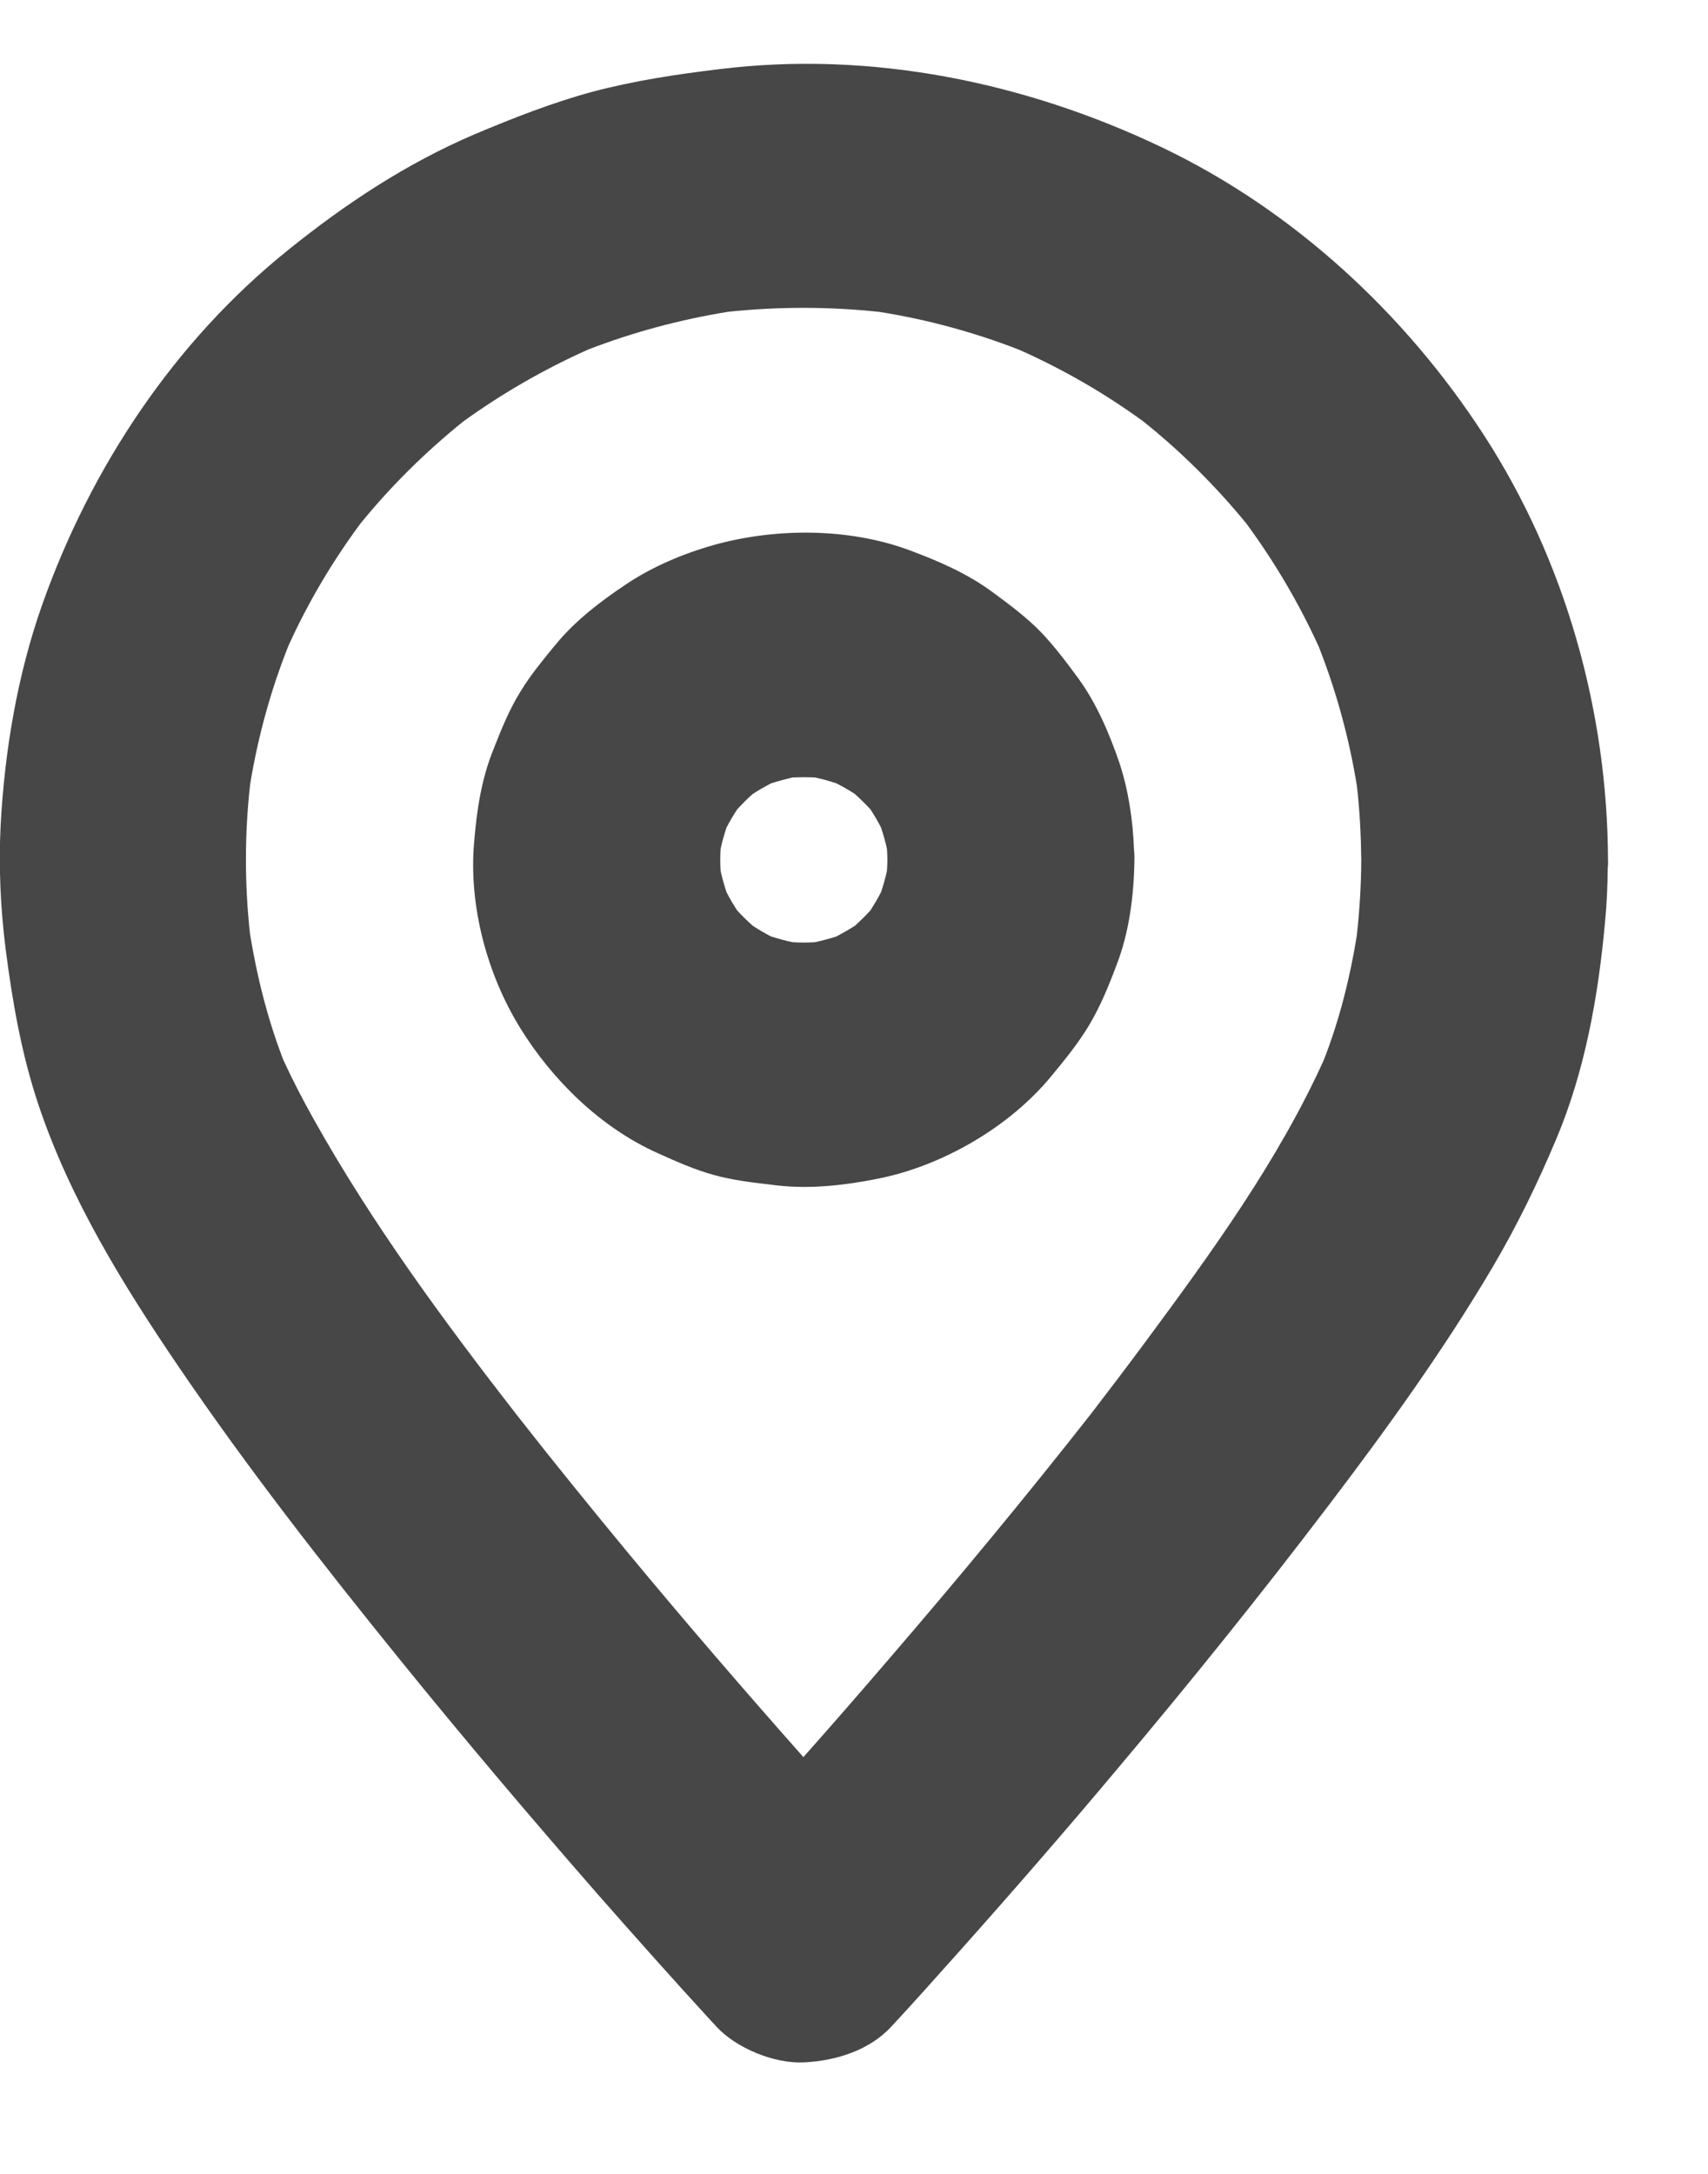
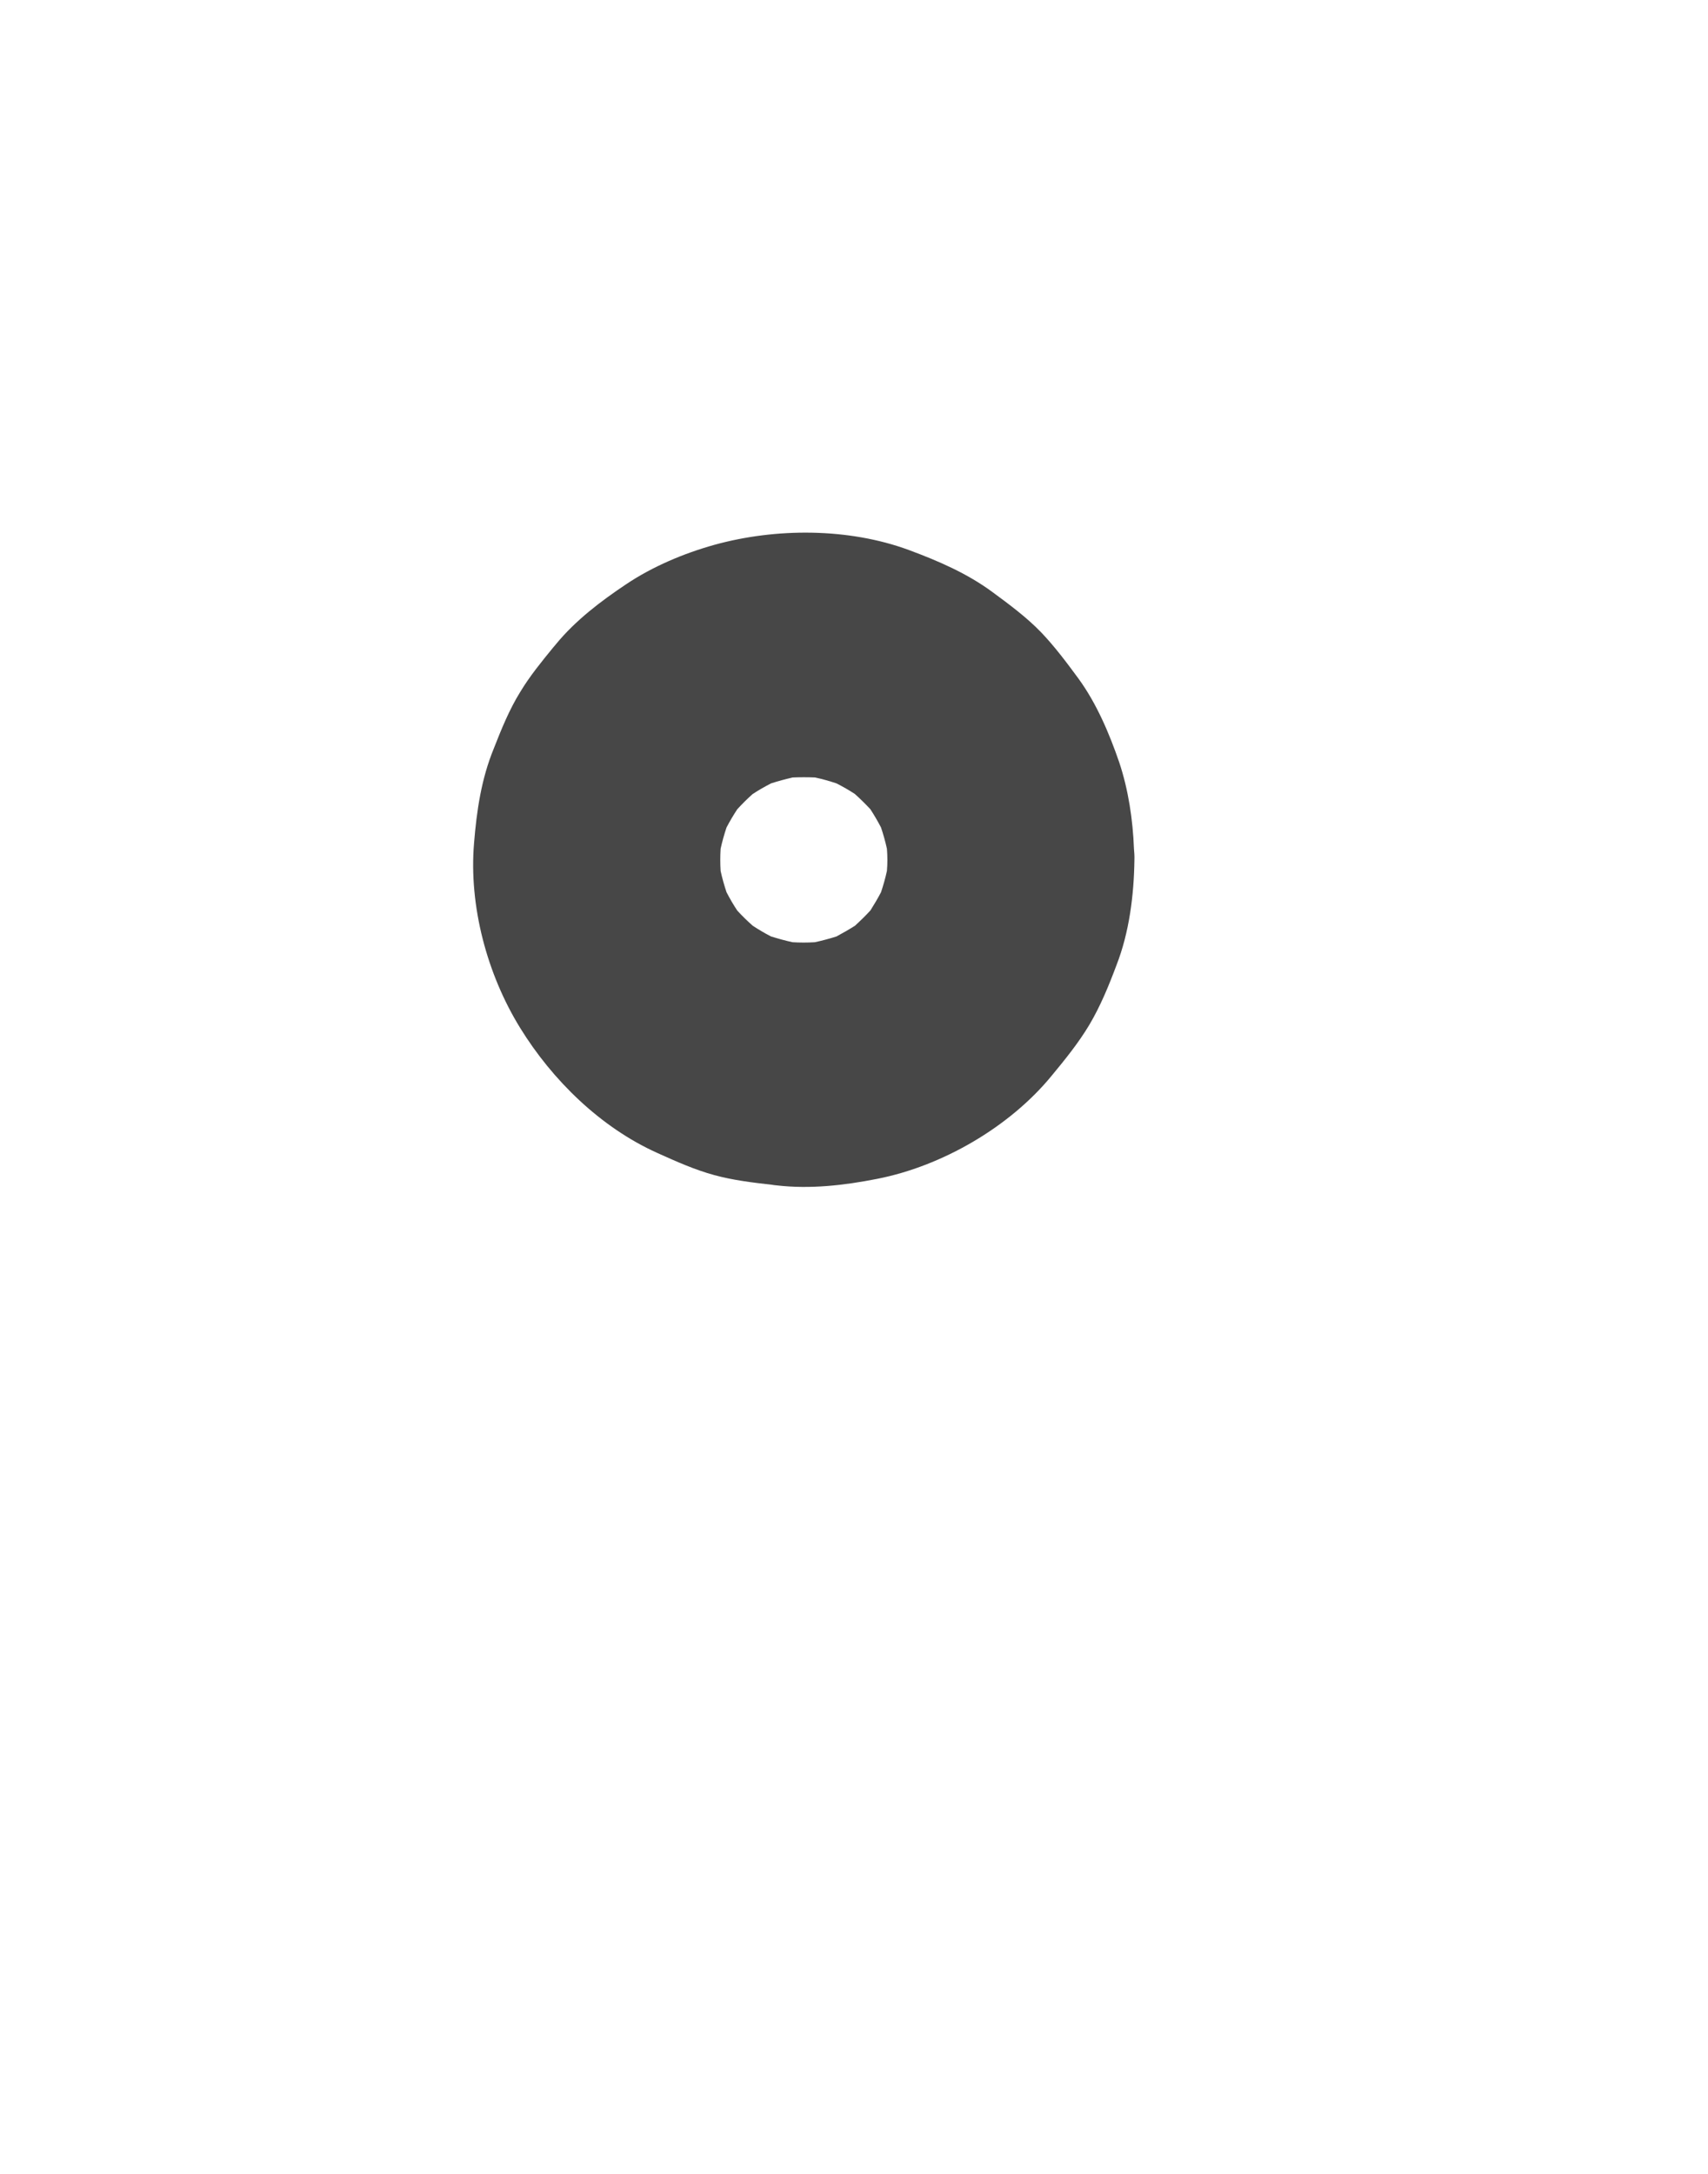
<svg xmlns="http://www.w3.org/2000/svg" width="11" height="14" viewBox="0 0 11 14" fill="none">
  <path fill-rule="evenodd" clip-rule="evenodd" d="M7.208 4.909C7.267 5.086 7.296 5.279 7.303 5.466C7.305 5.49 7.307 5.513 7.306 5.537C7.303 5.764 7.273 6.005 7.19 6.217C7.141 6.348 7.087 6.48 7.015 6.601C6.945 6.718 6.858 6.825 6.772 6.929C6.502 7.258 6.068 7.51 5.649 7.592C5.436 7.634 5.218 7.659 5.002 7.634C4.992 7.633 4.981 7.632 4.971 7.63C4.847 7.616 4.722 7.601 4.601 7.568C4.475 7.534 4.353 7.479 4.235 7.426L4.233 7.425C3.868 7.261 3.557 6.956 3.35 6.62C3.137 6.275 3.019 5.835 3.053 5.43C3.07 5.22 3.1 5.016 3.18 4.821C3.229 4.696 3.28 4.57 3.35 4.457C3.412 4.354 3.489 4.26 3.565 4.167C3.571 4.161 3.576 4.154 3.582 4.147C3.706 3.996 3.87 3.871 4.032 3.763C4.202 3.649 4.403 3.564 4.6 3.509C4.997 3.399 5.465 3.399 5.853 3.542C6.044 3.613 6.227 3.692 6.389 3.811C6.499 3.892 6.61 3.974 6.704 4.071C6.793 4.164 6.872 4.27 6.947 4.372C7.063 4.532 7.144 4.723 7.208 4.909ZM5.712 5.609C5.714 5.585 5.715 5.562 5.715 5.539C5.715 5.514 5.714 5.49 5.712 5.466C5.702 5.42 5.689 5.374 5.674 5.329C5.653 5.289 5.63 5.249 5.605 5.211C5.573 5.177 5.54 5.144 5.505 5.113C5.467 5.088 5.428 5.066 5.387 5.045C5.342 5.03 5.296 5.017 5.249 5.007C5.201 5.005 5.153 5.005 5.105 5.007C5.058 5.018 5.012 5.03 4.966 5.045C4.925 5.066 4.885 5.089 4.847 5.114C4.812 5.145 4.779 5.178 4.748 5.212C4.723 5.25 4.7 5.289 4.679 5.329C4.664 5.374 4.651 5.42 4.641 5.466C4.638 5.514 4.638 5.561 4.641 5.609C4.651 5.655 4.664 5.701 4.679 5.746C4.7 5.787 4.723 5.826 4.748 5.864C4.78 5.899 4.813 5.931 4.848 5.962C4.886 5.987 4.925 6.01 4.966 6.031C5.011 6.045 5.058 6.058 5.104 6.068C5.152 6.071 5.2 6.071 5.248 6.068C5.295 6.058 5.342 6.045 5.387 6.031C5.428 6.009 5.468 5.986 5.506 5.962C5.541 5.93 5.574 5.898 5.606 5.863C5.63 5.825 5.653 5.786 5.674 5.746C5.689 5.701 5.702 5.655 5.712 5.609Z" fill="#474747" />
-   <path fill-rule="evenodd" clip-rule="evenodd" d="M9.558 2.804C10.081 3.611 10.353 4.58 10.356 5.539C10.357 5.558 10.356 5.578 10.354 5.597C10.353 5.71 10.348 5.824 10.337 5.937C10.294 6.411 10.209 6.893 10.023 7.335C9.903 7.62 9.77 7.894 9.612 8.162C9.296 8.697 8.93 9.204 8.555 9.697C8.119 10.271 7.666 10.834 7.201 11.386C6.864 11.788 6.521 12.183 6.173 12.573C6.029 12.734 5.886 12.895 5.74 13.052C5.597 13.206 5.382 13.272 5.177 13.282C4.986 13.291 4.743 13.191 4.614 13.052C4.609 13.046 4.603 13.039 4.597 13.033C4.591 13.027 4.585 13.02 4.579 13.014C4.333 12.746 4.093 12.476 3.852 12.202C3.417 11.704 2.989 11.199 2.572 10.684C2.079 10.075 1.594 9.454 1.154 8.807C0.794 8.278 0.451 7.722 0.247 7.113C0.138 6.786 0.08 6.452 0.036 6.11C0.003 5.847 -0.009 5.581 0.004 5.317C0.03 4.833 0.112 4.345 0.274 3.888C0.586 3.01 1.122 2.199 1.857 1.609C2.227 1.311 2.617 1.053 3.056 0.865C3.305 0.76 3.557 0.661 3.819 0.59C4.088 0.519 4.361 0.478 4.636 0.445C5.61 0.325 6.604 0.529 7.483 0.949C8.331 1.354 9.051 2.021 9.558 2.804ZM8.526 6.826C8.626 6.569 8.694 6.299 8.738 6.027C8.756 5.865 8.766 5.702 8.767 5.539C8.765 5.379 8.757 5.22 8.739 5.062C8.689 4.755 8.607 4.454 8.493 4.164C8.365 3.884 8.208 3.617 8.025 3.369C7.827 3.128 7.606 2.908 7.362 2.713C7.113 2.532 6.846 2.378 6.565 2.253C6.275 2.14 5.973 2.058 5.666 2.009C5.341 1.974 5.013 1.974 4.689 2.008C4.381 2.058 4.078 2.139 3.788 2.251C3.504 2.378 3.235 2.533 2.984 2.714C2.741 2.91 2.519 3.129 2.322 3.371C2.139 3.618 1.983 3.882 1.857 4.16C1.743 4.447 1.661 4.746 1.611 5.051C1.575 5.371 1.575 5.694 1.61 6.014C1.655 6.291 1.724 6.565 1.825 6.827C1.885 6.957 1.951 7.084 2.021 7.209C2.396 7.879 2.854 8.502 3.324 9.107C3.565 9.415 3.811 9.718 4.061 10.02C4.424 10.458 4.797 10.89 5.174 11.316C5.36 11.107 5.544 10.895 5.727 10.682C6.171 10.166 6.605 9.642 7.025 9.107C7.145 8.951 7.264 8.794 7.381 8.636C7.803 8.066 8.233 7.473 8.526 6.826Z" fill="#474747" />
</svg>